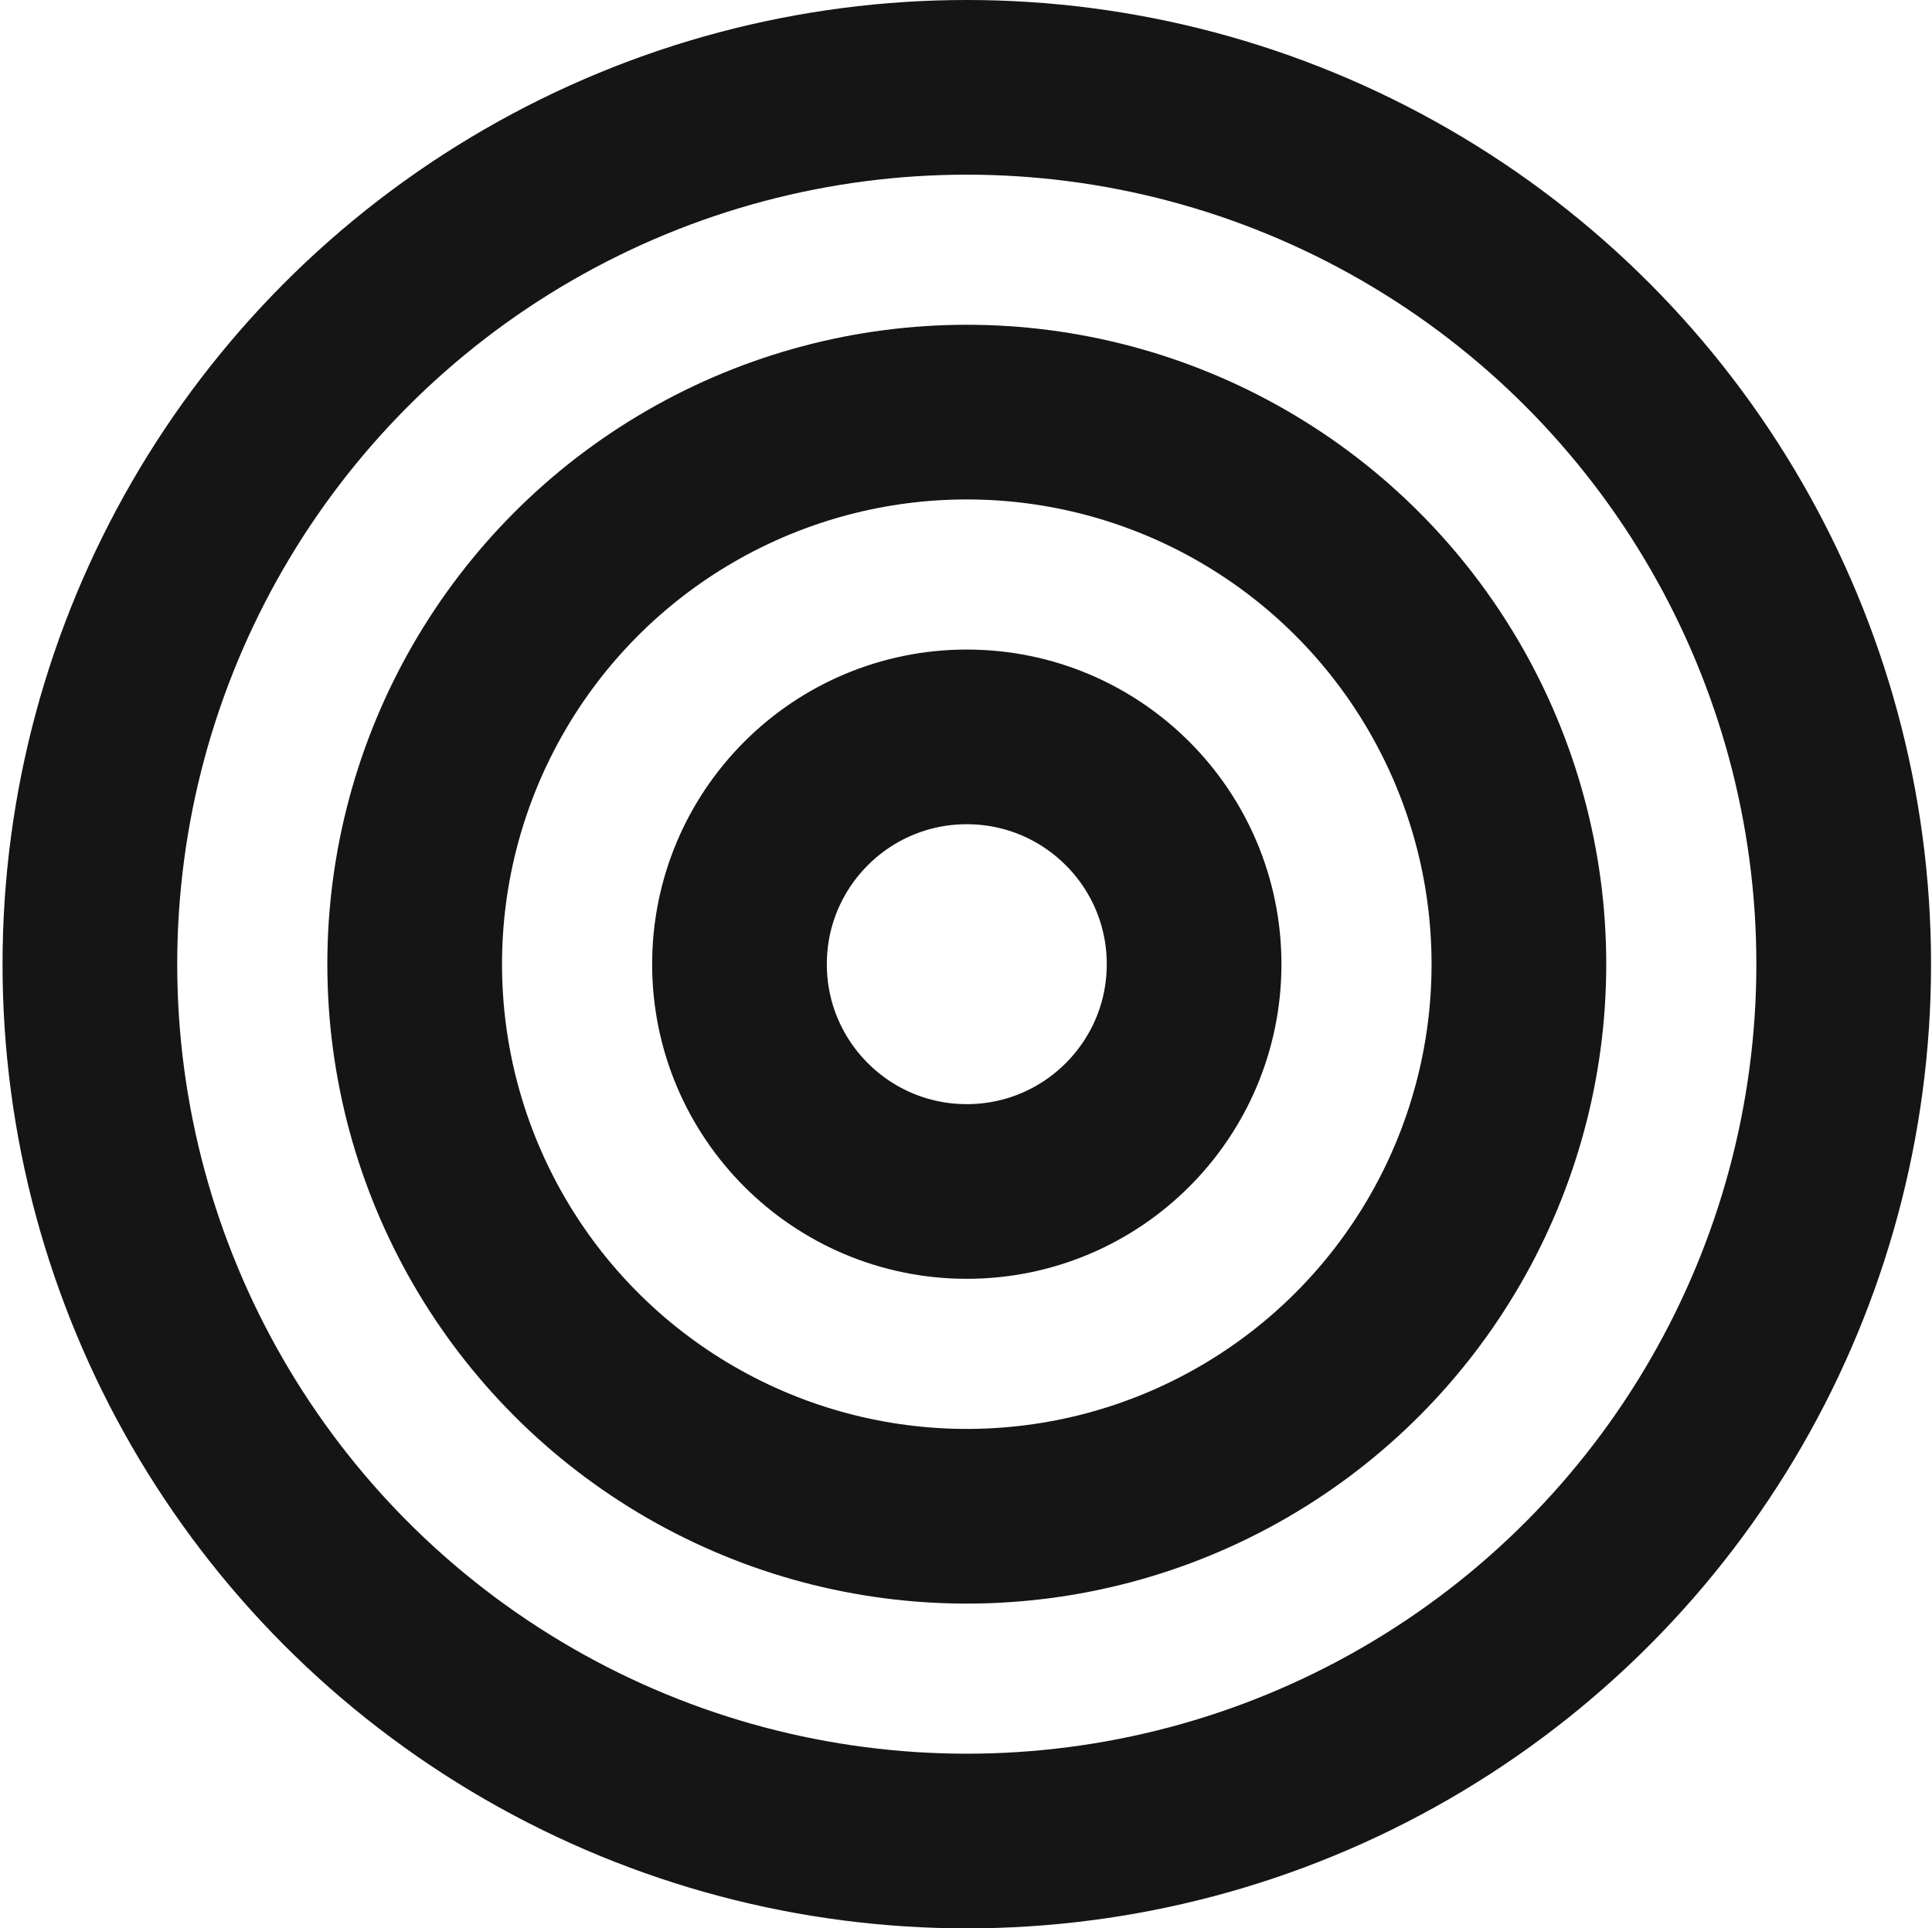
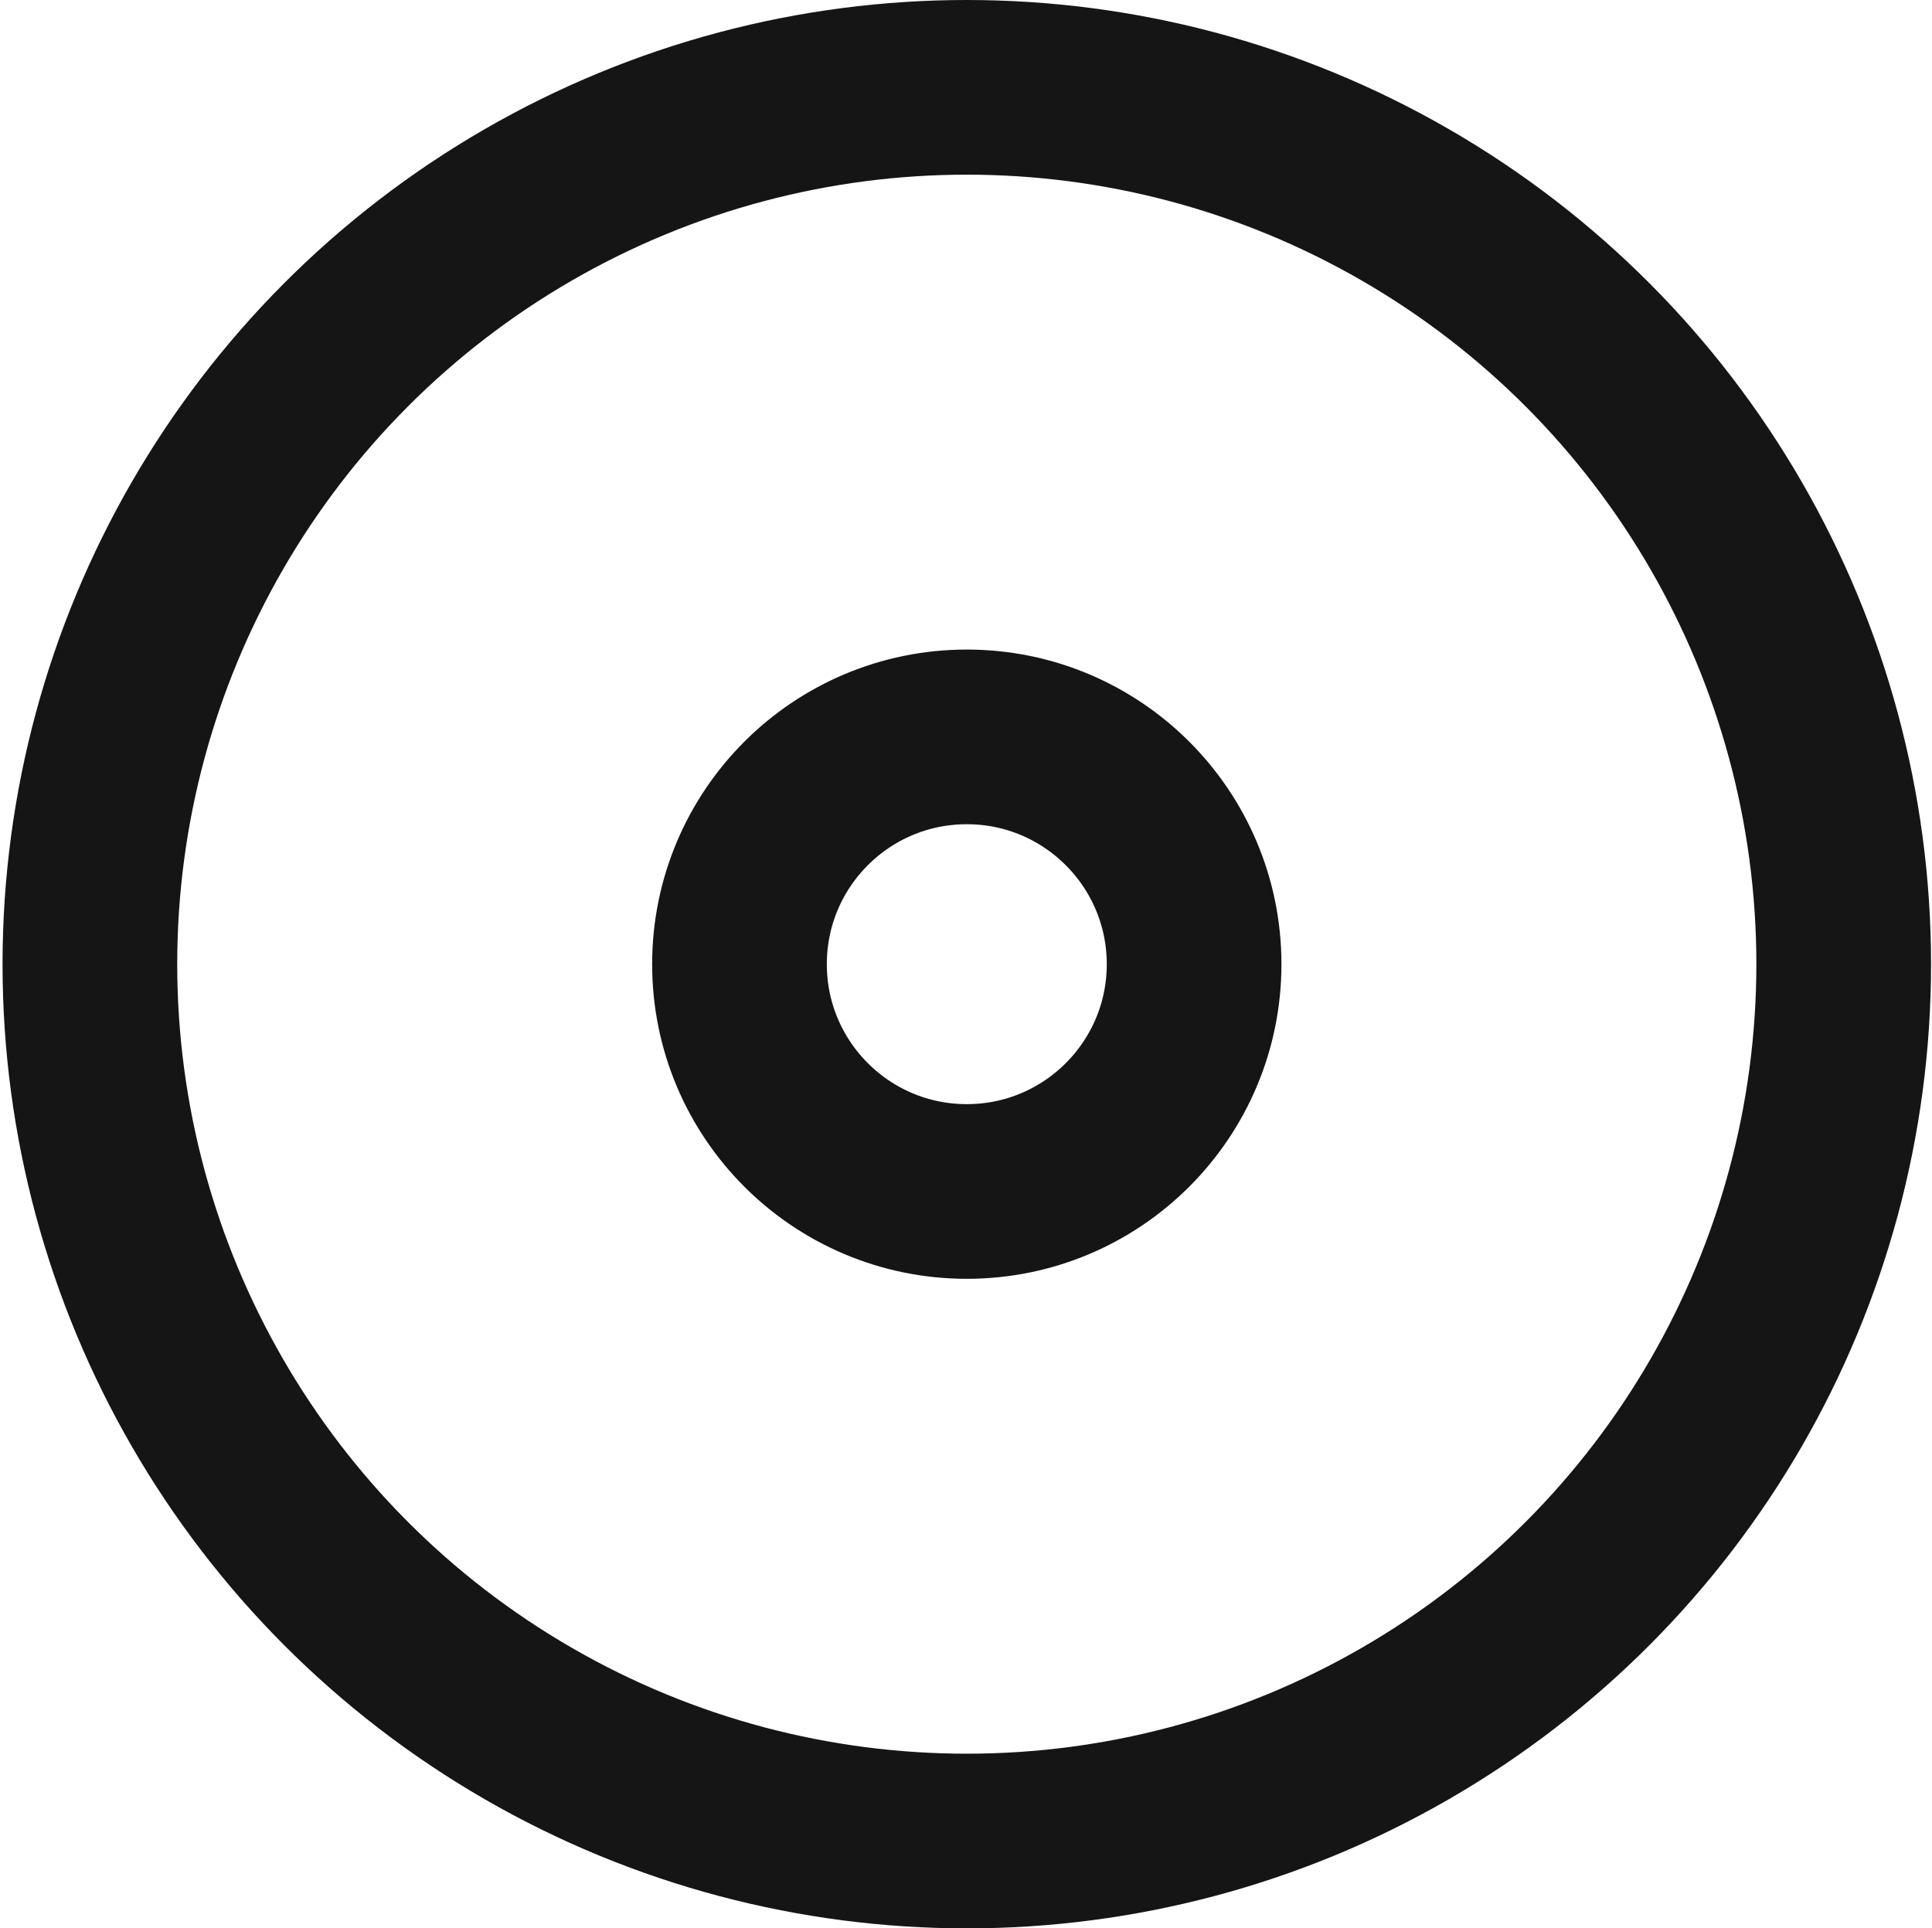
<svg xmlns="http://www.w3.org/2000/svg" width="553" height="552" viewBox="0 0 553 552" fill="none">
  <circle cx="276.727" cy="276" r="251" stroke="#161516" stroke-width="50" />
-   <circle cx="276.726" cy="276" r="158.032" stroke="#161516" stroke-width="50" />
  <circle cx="276.727" cy="276" r="65.063" stroke="#161516" stroke-width="50" />
</svg>